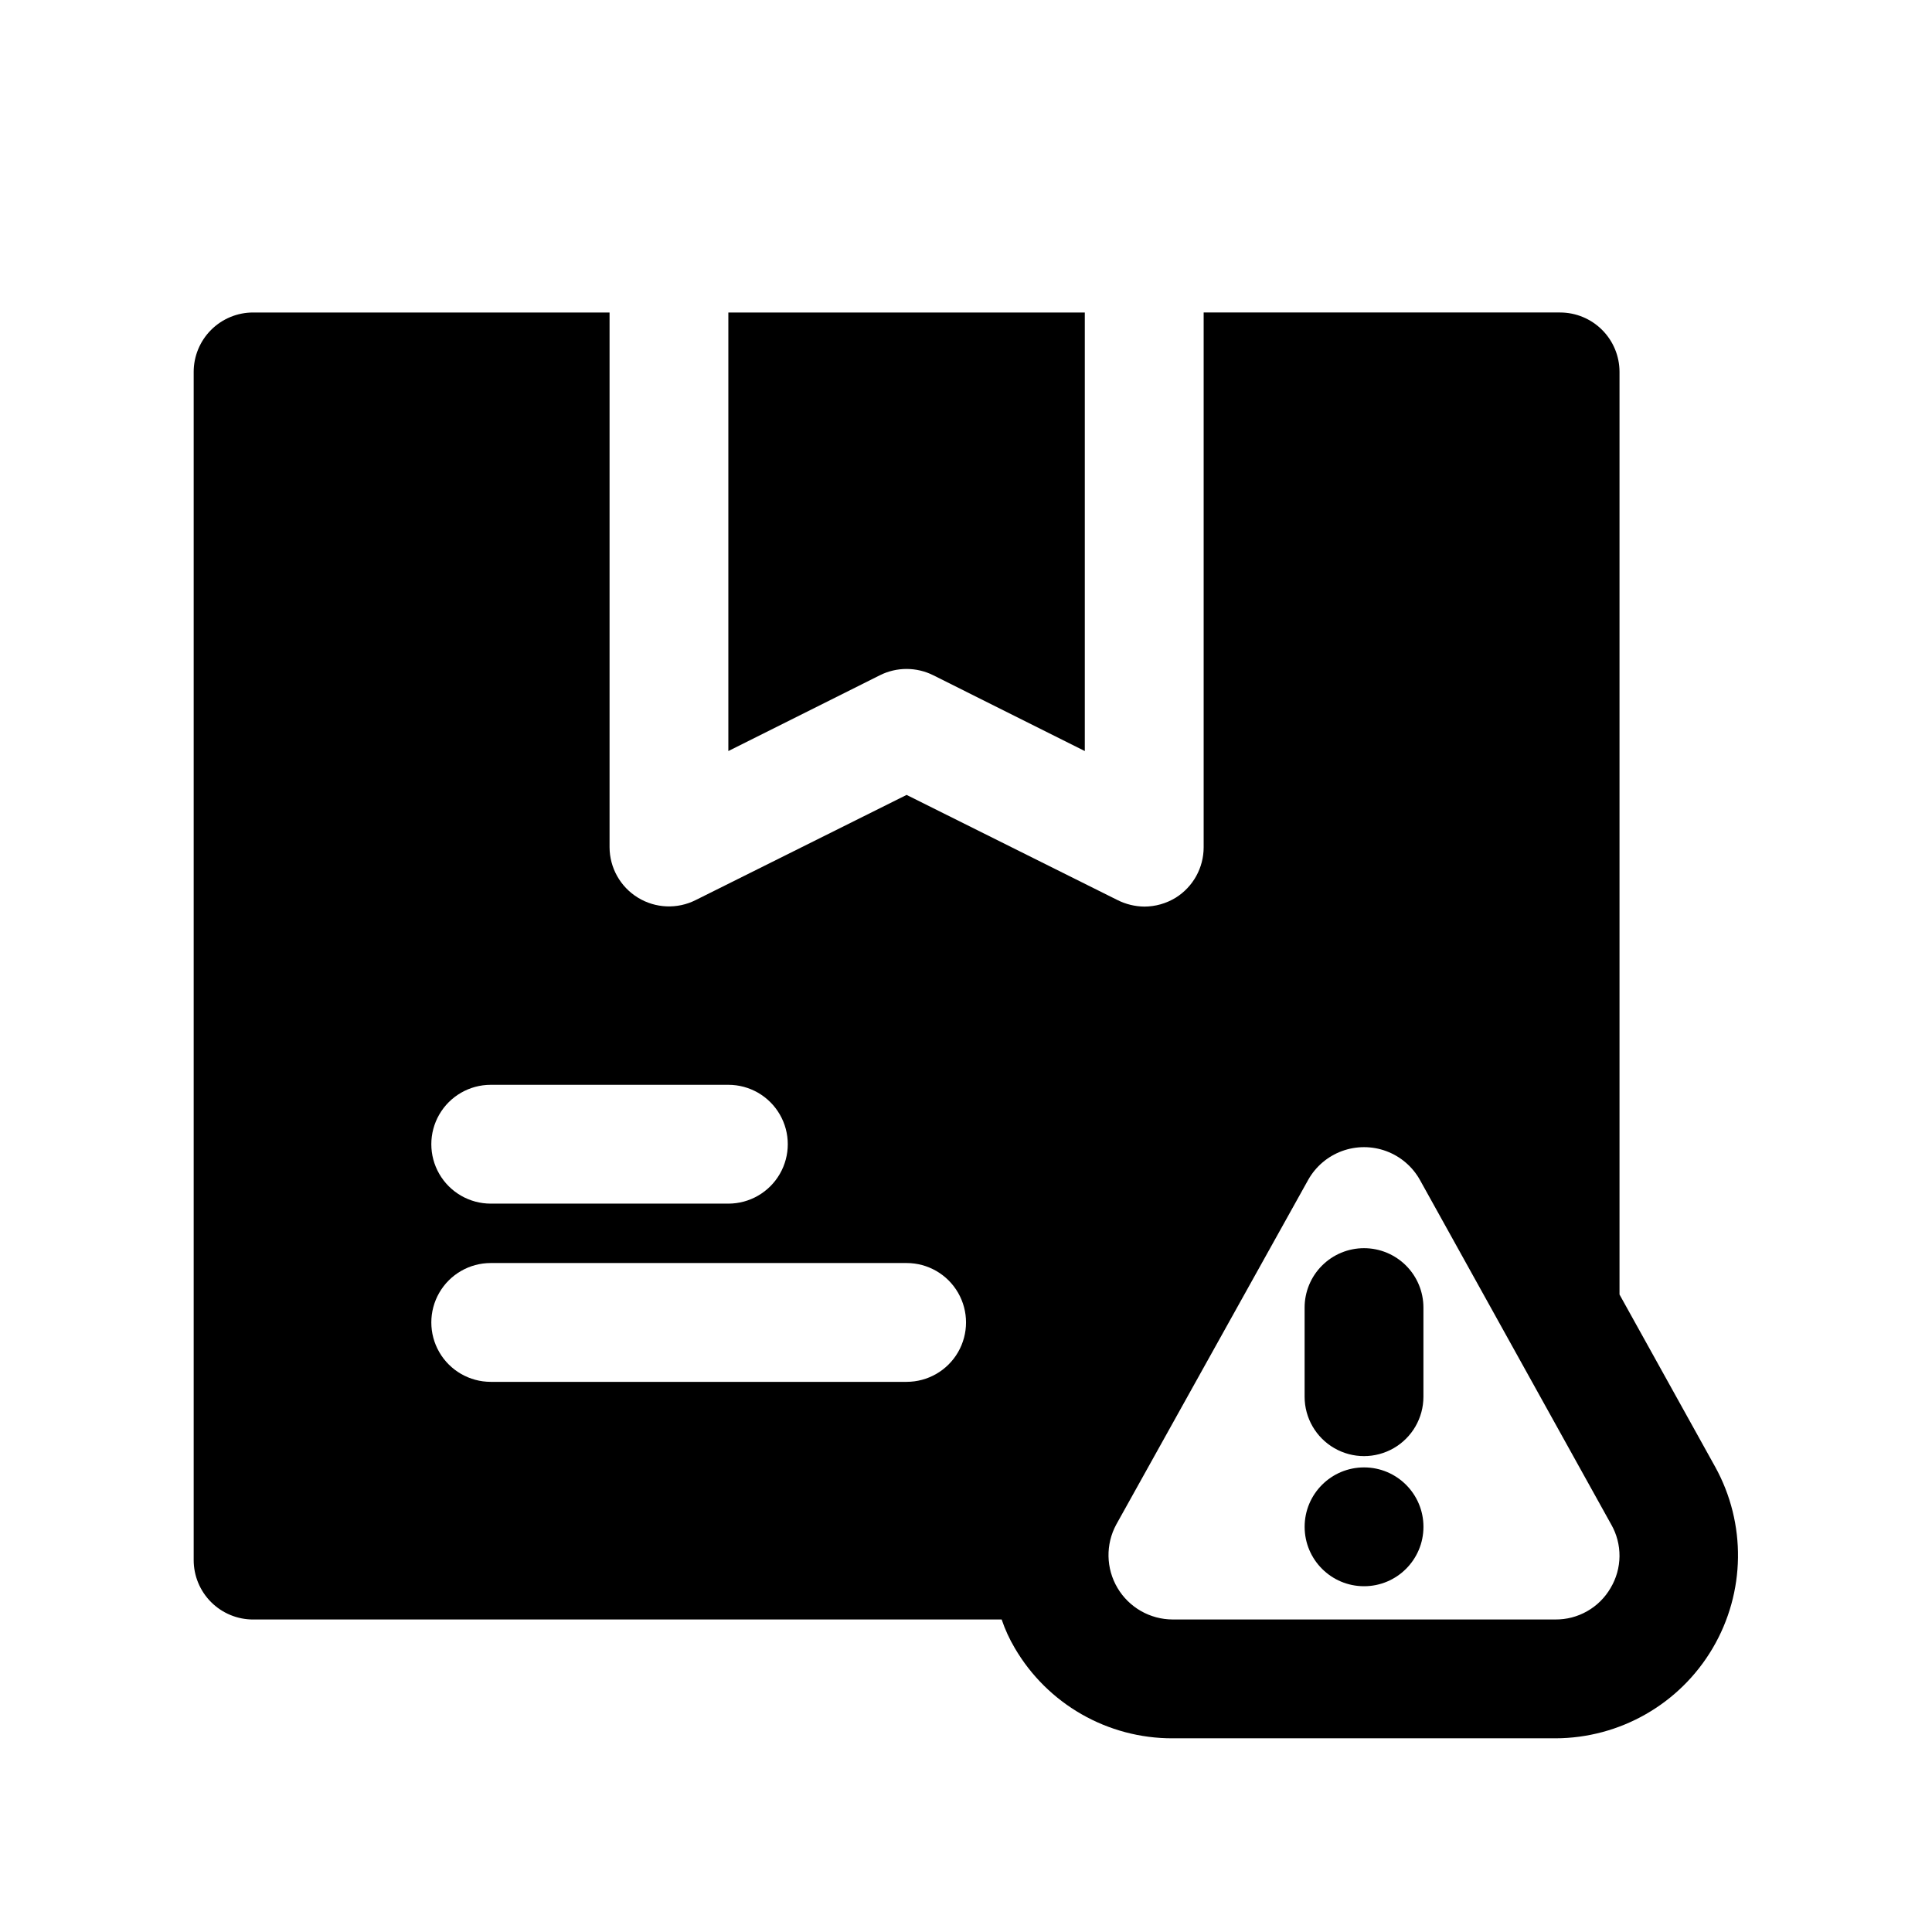
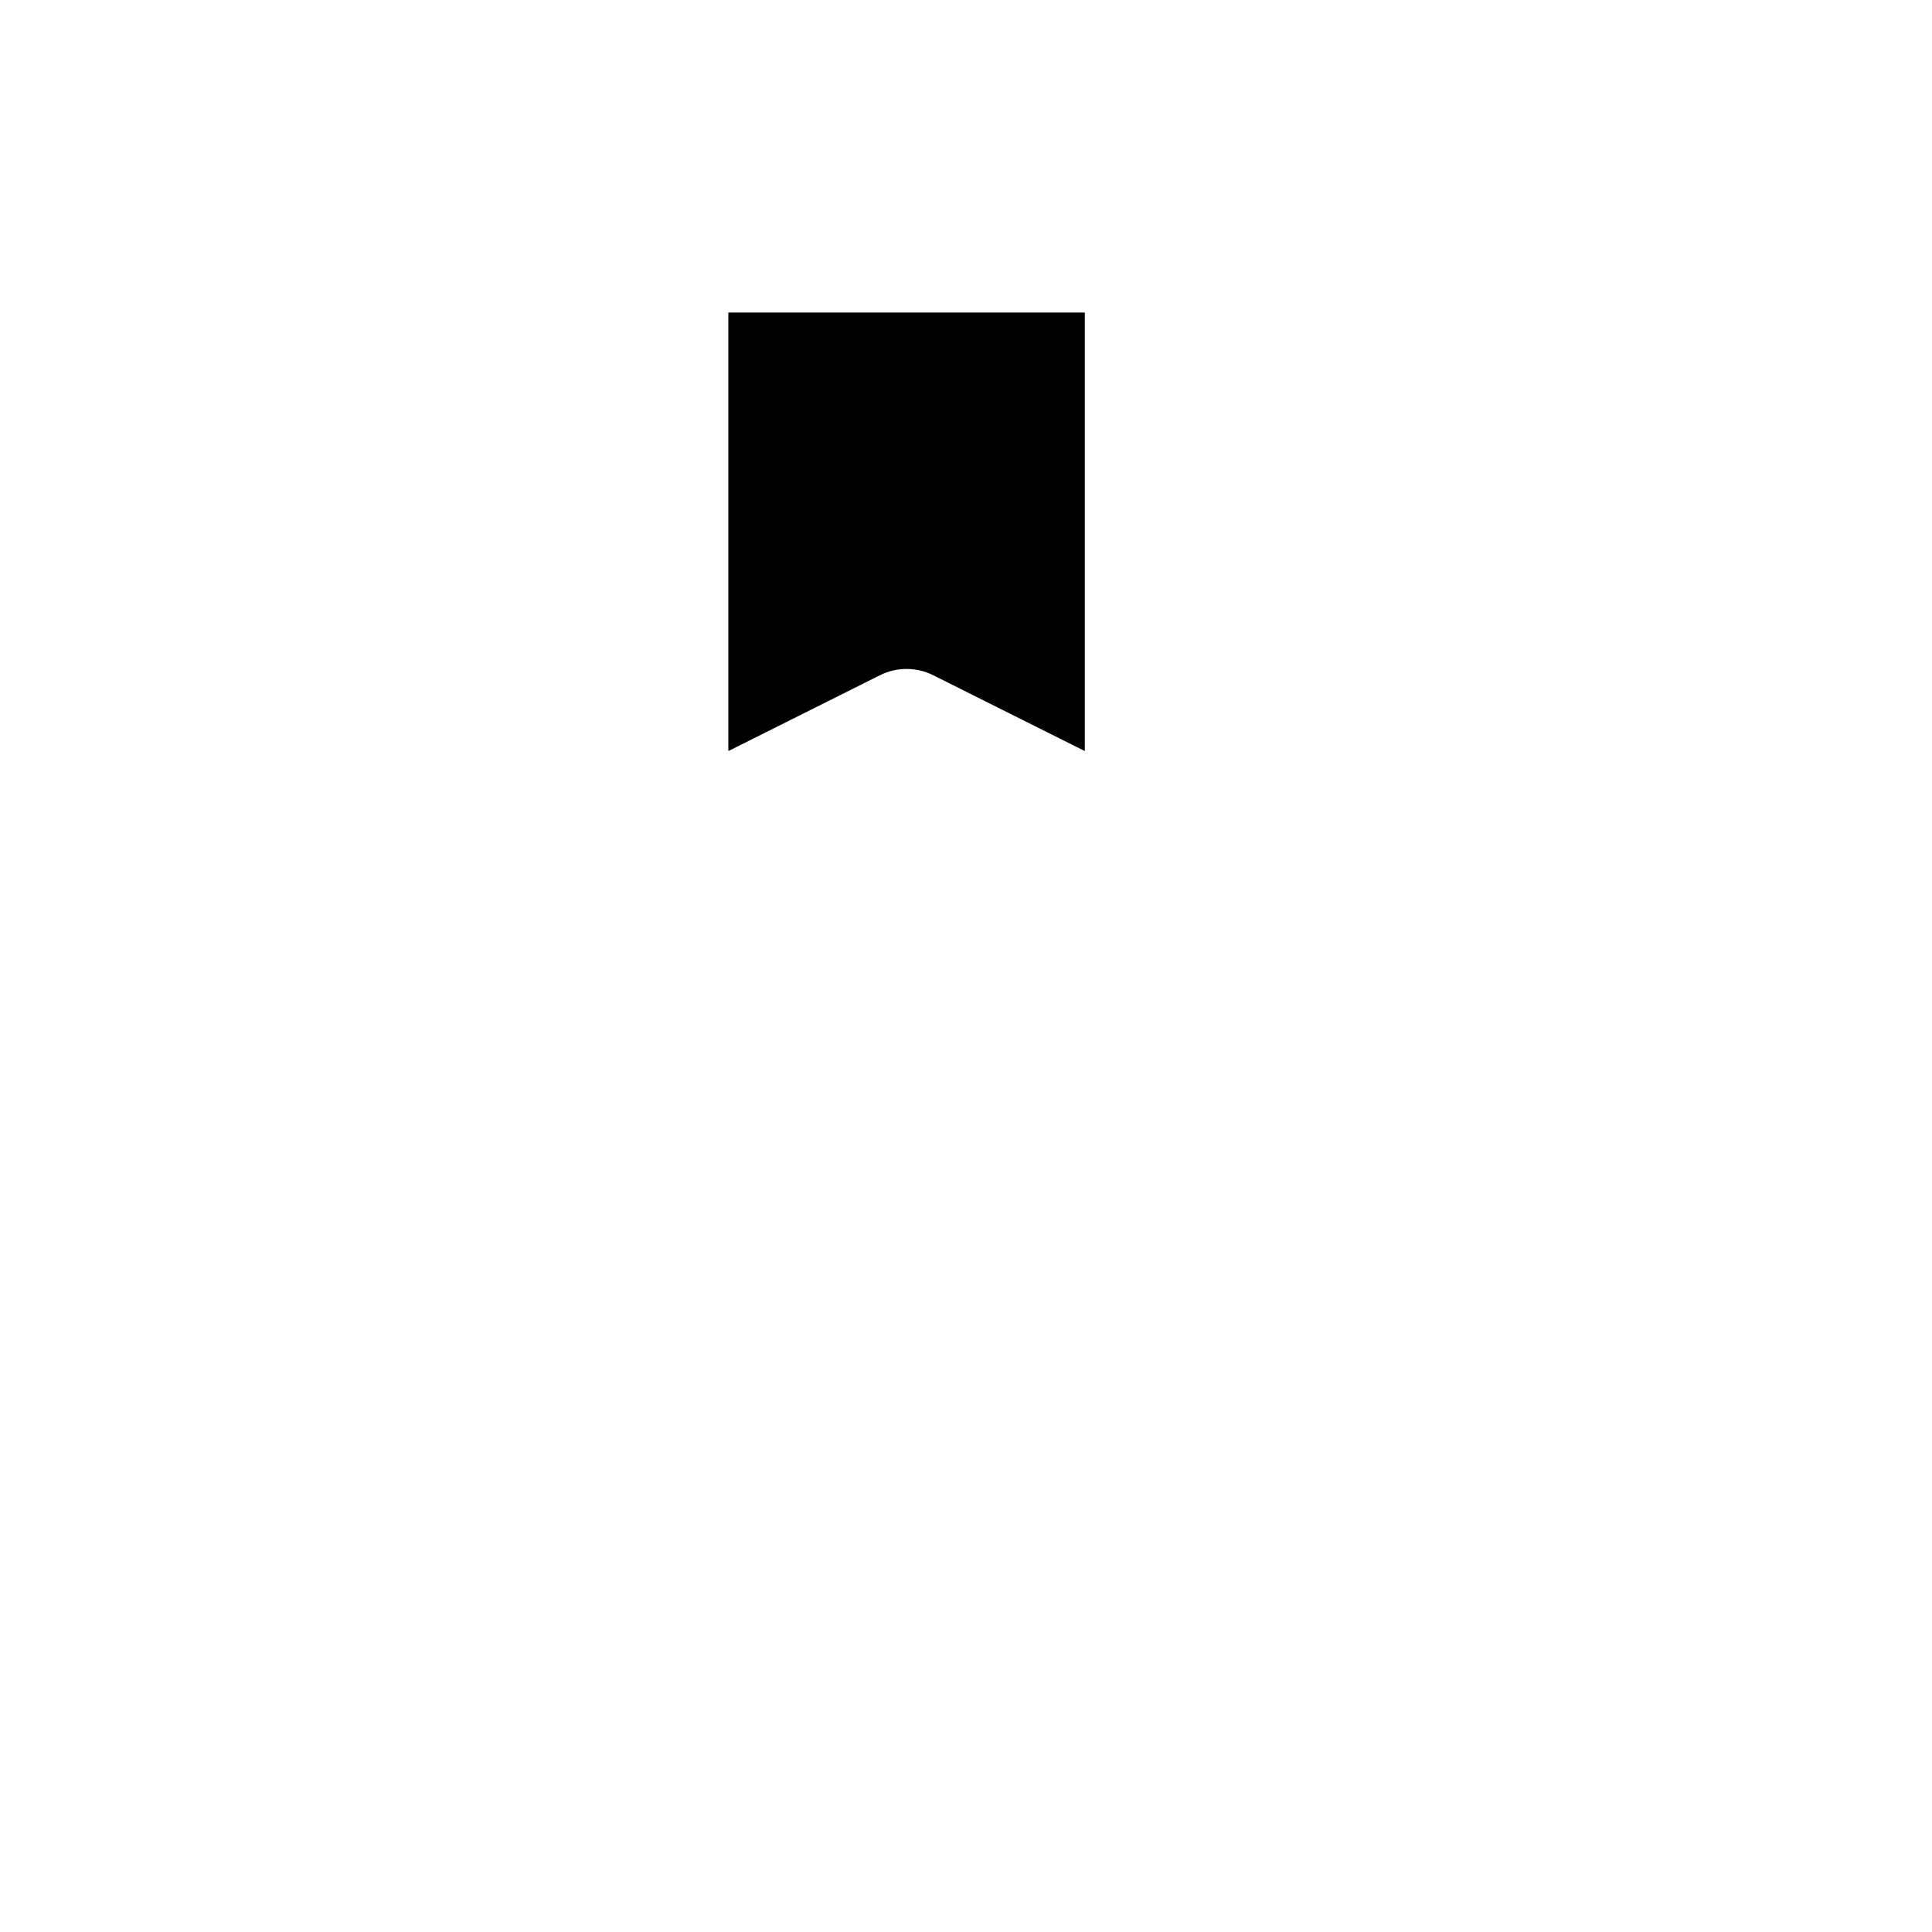
<svg xmlns="http://www.w3.org/2000/svg" fill="#000000" width="800px" height="800px" version="1.1" viewBox="144 144 512 512">
  <g>
    <path d="m384.25 321.28c2.441 0 4.852 0.566 7.039 1.652l40.195 20.105v-116.22h-94.465v116.22l40.195-20.105c2.184-1.086 4.594-1.652 7.035-1.652z" />
-     <path d="m211.07 573.18h198.38c0.891 2.633 2.051 5.164 3.465 7.555 8.691 14.875 24.648 23.996 41.879 23.934h101.39c17.148-0.031 33.004-9.117 41.699-23.895 8.699-14.777 8.949-33.051 0.652-48.055l-25.348-45.66v-244.5c0-4.176-1.66-8.18-4.613-11.133-2.953-2.953-6.957-4.613-11.133-4.613h-94.461v141.7c0.008 5.438-2.789 10.5-7.402 13.383-2.508 1.539-5.398 2.359-8.344 2.359-2.461-0.031-4.887-0.625-7.086-1.73l-55.891-27.867-55.891 27.867c-4.875 2.453-10.672 2.211-15.32-0.645-4.652-2.852-7.492-7.91-7.508-13.367v-141.7h-94.465c-4.176 0-8.18 1.66-11.133 4.613s-4.613 6.957-4.613 11.133v314.88c0 4.176 1.66 8.18 4.613 11.133 2.953 2.953 6.957 4.613 11.133 4.613zm359.75-8.344c-1.484 2.559-3.621 4.68-6.195 6.144-2.57 1.469-5.484 2.227-8.445 2.199h-101.39c-6.008-0.008-11.57-3.18-14.637-8.348-3.066-5.164-3.191-11.562-0.32-16.844l50.852-91.316c1.977-3.519 5.144-6.219 8.93-7.617 3.789-1.395 7.949-1.395 11.738 0 3.789 1.398 6.957 4.098 8.93 7.617l50.695 91.316h0.004c1.469 2.57 2.231 5.484 2.203 8.445-0.031 2.961-0.844 5.859-2.363 8.402zm-296.77-133.35h62.977c5.625 0 10.82 3 13.633 7.871s2.812 10.871 0 15.742c-2.812 4.871-8.008 7.875-13.633 7.875h-62.977c-5.625 0-10.824-3.004-13.637-7.875-2.812-4.871-2.812-10.871 0-15.742s8.012-7.871 13.637-7.871zm0 47.23h110.21c5.625 0 10.824 3 13.637 7.871s2.812 10.875 0 15.746c-2.812 4.871-8.012 7.871-13.637 7.871h-110.21c-5.625 0-10.824-3-13.637-7.871-2.812-4.871-2.812-10.875 0-15.746s8.012-7.871 13.637-7.871z" />
-     <path d="m505.48 474.78c-4.176 0-8.18 1.66-11.133 4.613-2.953 2.953-4.613 6.957-4.613 11.133v23.617c0 5.625 3.004 10.82 7.875 13.633 4.871 2.812 10.871 2.812 15.742 0 4.871-2.812 7.871-8.008 7.871-13.633v-23.617c0-4.176-1.656-8.18-4.609-11.133-2.953-2.953-6.957-4.613-11.133-4.613z" />
-     <path d="m521.23 548.62c0 8.695-7.047 15.746-15.742 15.746s-15.746-7.051-15.746-15.746c0-8.695 7.051-15.742 15.746-15.742s15.742 7.047 15.742 15.742" />
  </g>
</svg>